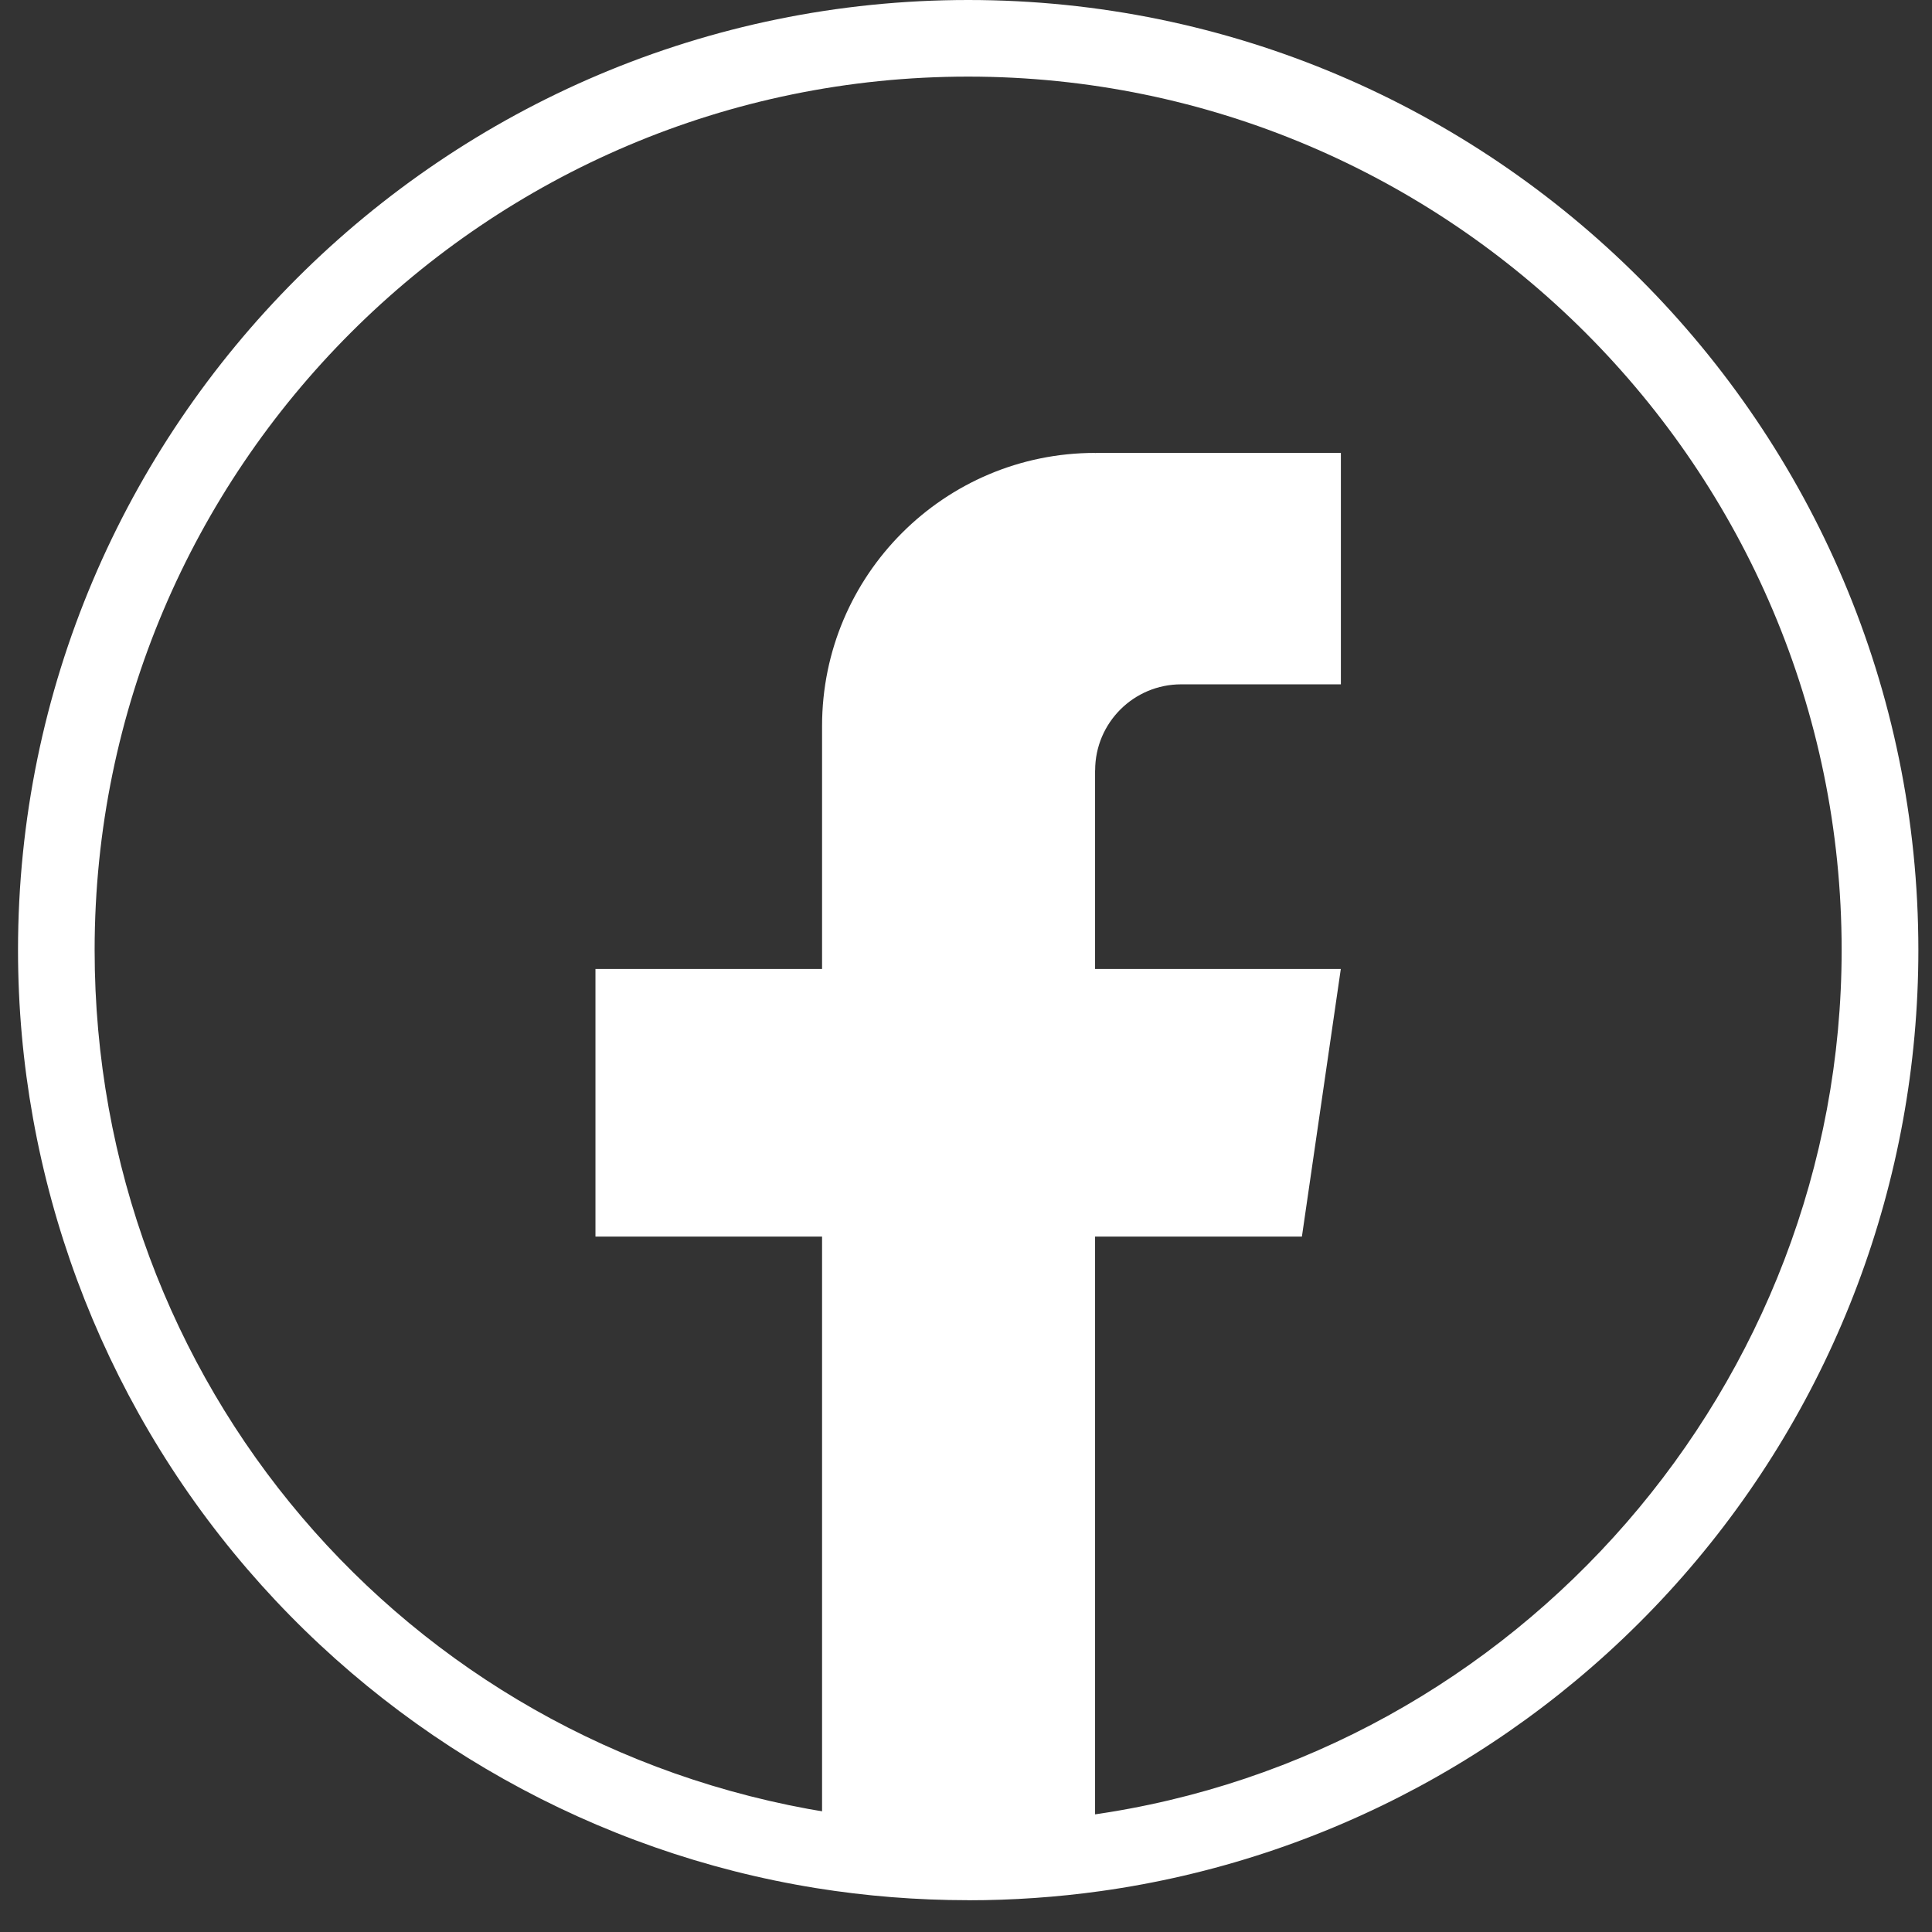
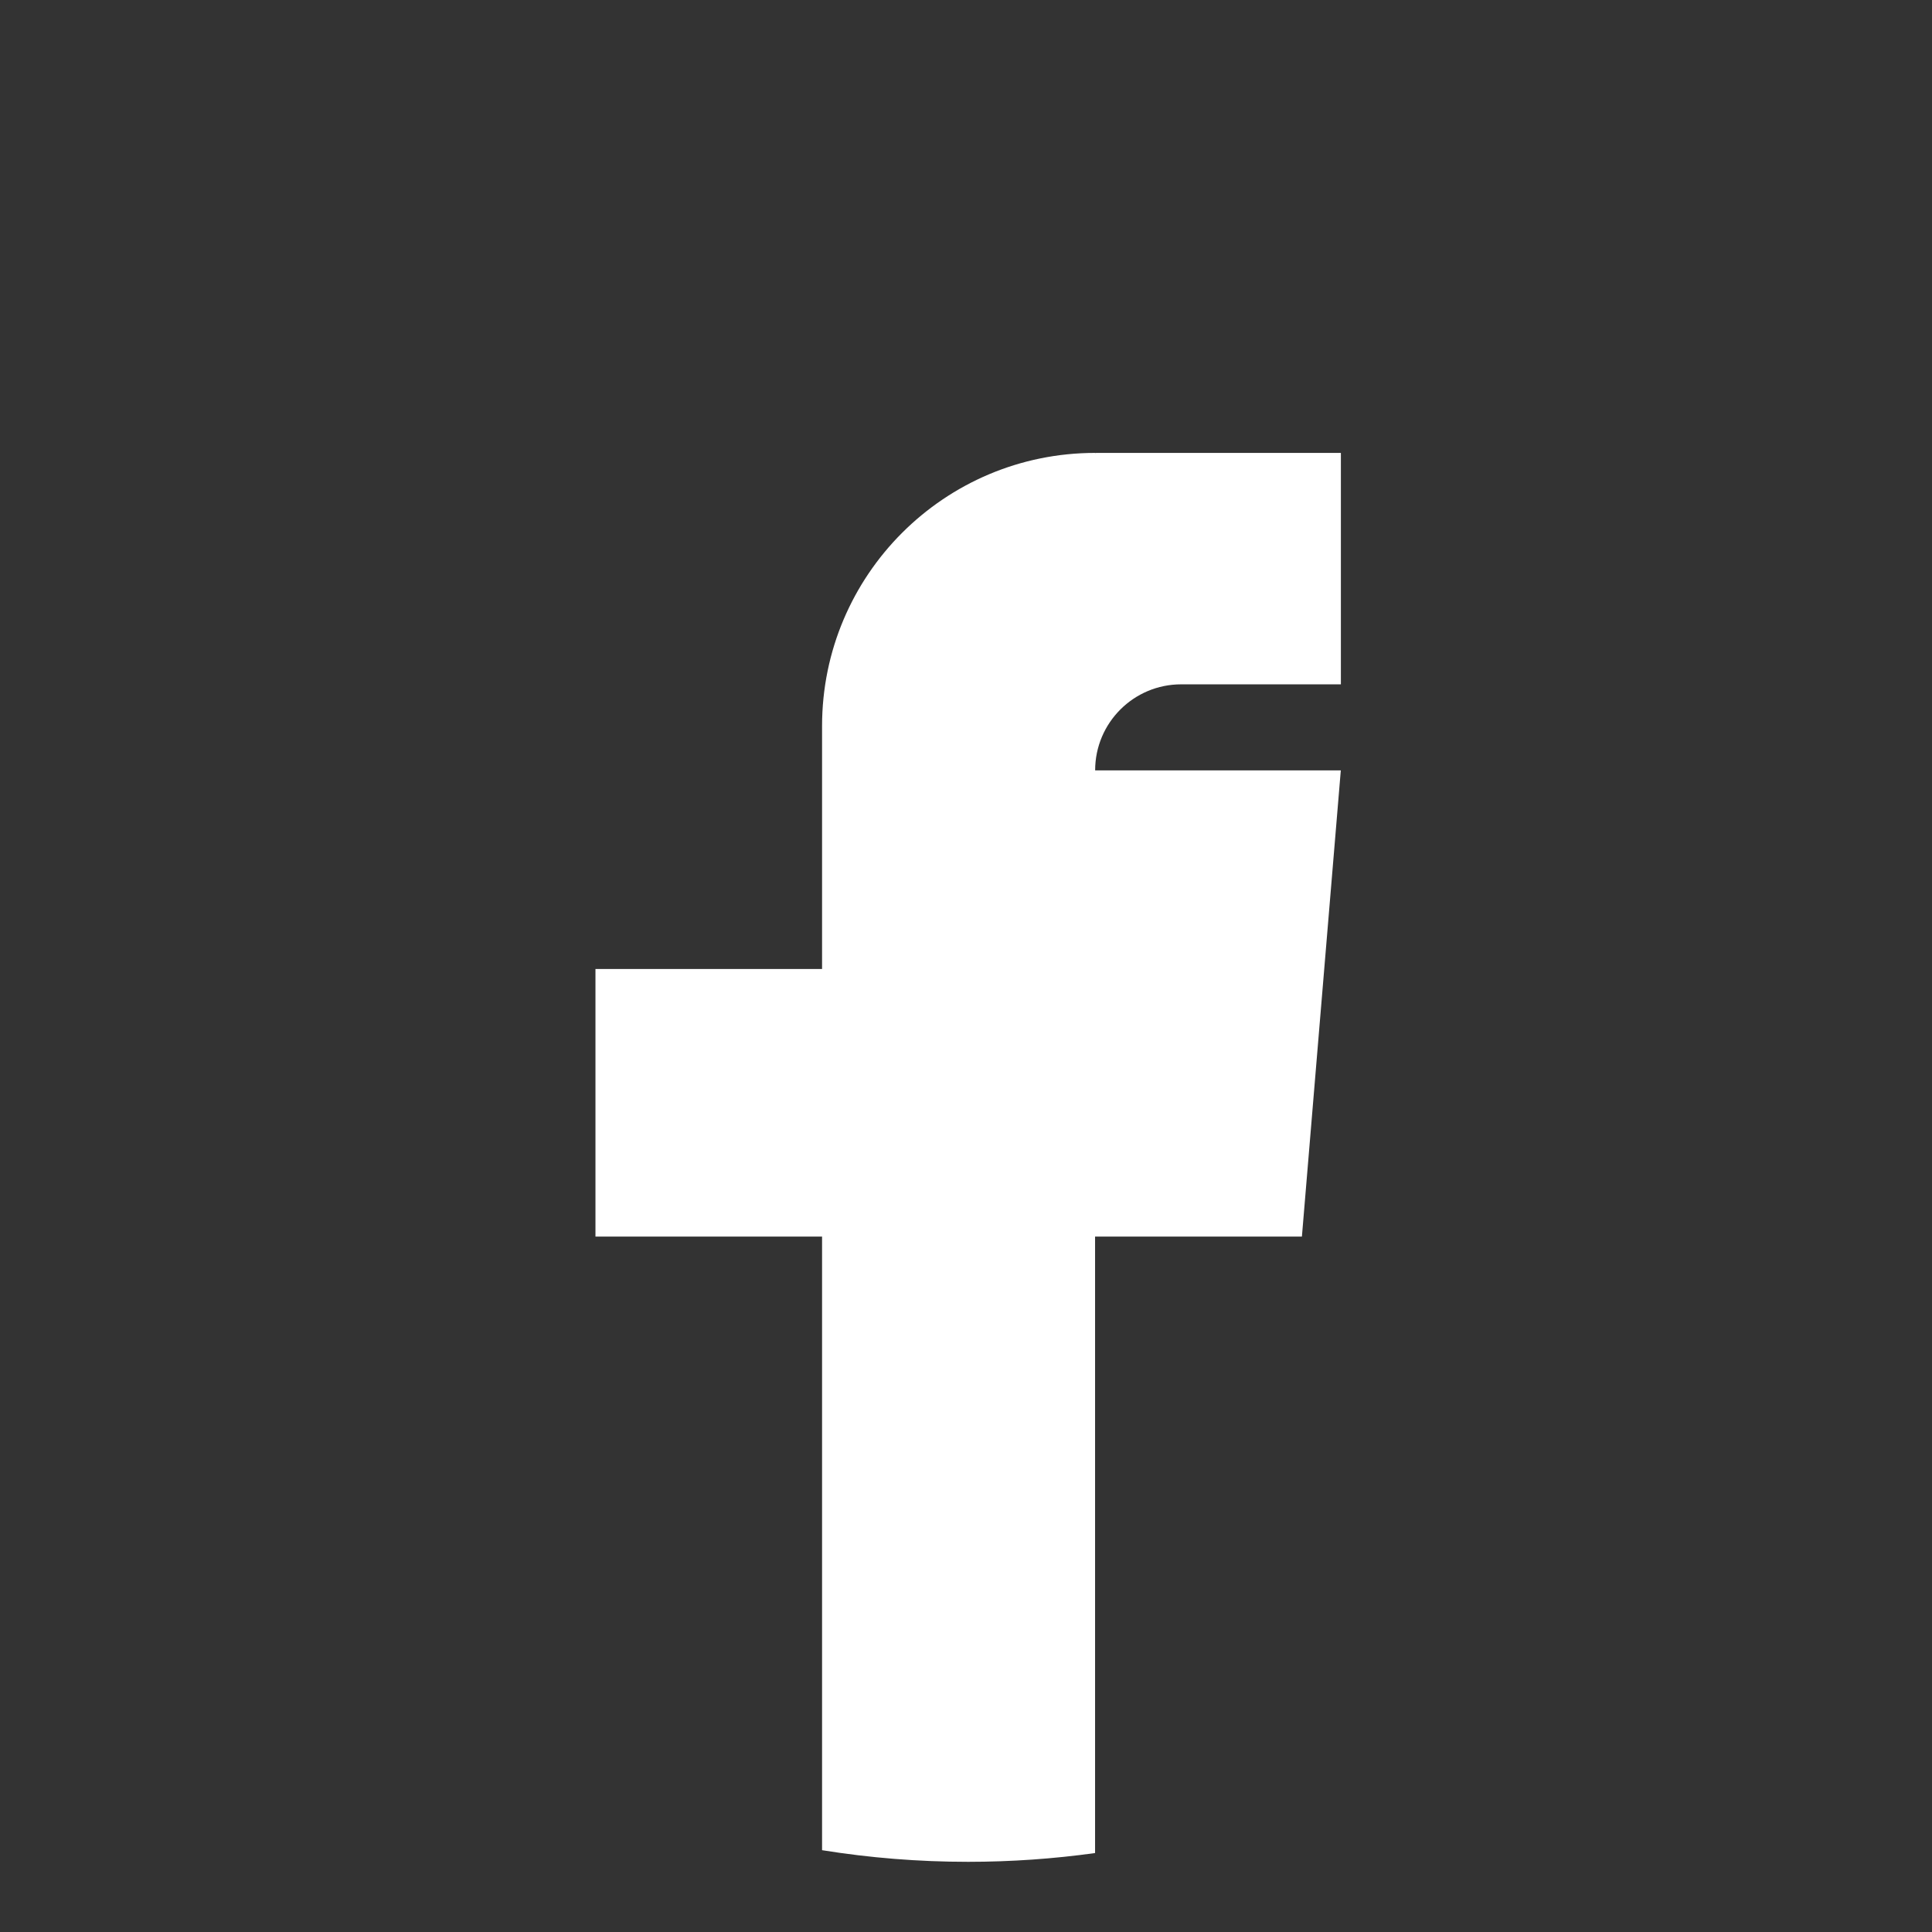
<svg xmlns="http://www.w3.org/2000/svg" width="52" height="52" viewBox="0 0 52 52" fill="none">
  <rect x="0" y="0" width="52" height="52" fill="#333333" stroke="none" />
-   <path d="M26.057 51.144C24.683 51.144 23.304 51.034 21.961 50.818C16.03 49.863 10.595 46.814 6.657 42.233C2.676 37.602 0.485 31.685 0.485 25.572C0.485 11.472 11.957 0 26.059 0C40.161 0 51.633 11.472 51.633 25.572C51.633 31.78 49.38 37.767 45.291 42.429C41.24 47.048 35.673 50.056 29.62 50.9C28.449 51.063 27.253 51.146 26.061 51.146L26.057 51.144ZM26.057 2.062C13.093 2.062 2.547 12.608 2.547 25.57C2.547 37.178 10.849 46.938 22.29 48.78C24.596 49.151 27.013 49.177 29.333 48.854C40.868 47.246 49.568 37.236 49.568 25.57C49.568 12.608 39.021 2.062 26.057 2.062Z" fill="white" />
-   <path d="M29.474 20.735V26.081H36.088L35.041 33.283H29.474V49.875C28.358 50.03 27.216 50.111 26.057 50.111C24.72 50.111 23.406 50.004 22.126 49.798V33.283H16.027V26.081H22.126V19.54C22.126 15.482 25.416 12.19 29.476 12.19V12.194C29.488 12.194 29.498 12.19 29.51 12.19H36.09V18.419H31.791C30.513 18.419 29.476 19.456 29.476 20.733L29.474 20.735Z" fill="white" />
+   <path d="M29.474 20.735H36.088L35.041 33.283H29.474V49.875C28.358 50.03 27.216 50.111 26.057 50.111C24.72 50.111 23.406 50.004 22.126 49.798V33.283H16.027V26.081H22.126V19.54C22.126 15.482 25.416 12.19 29.476 12.19V12.194C29.488 12.194 29.498 12.19 29.51 12.19H36.09V18.419H31.791C30.513 18.419 29.476 19.456 29.476 20.733L29.474 20.735Z" fill="white" />
</svg>